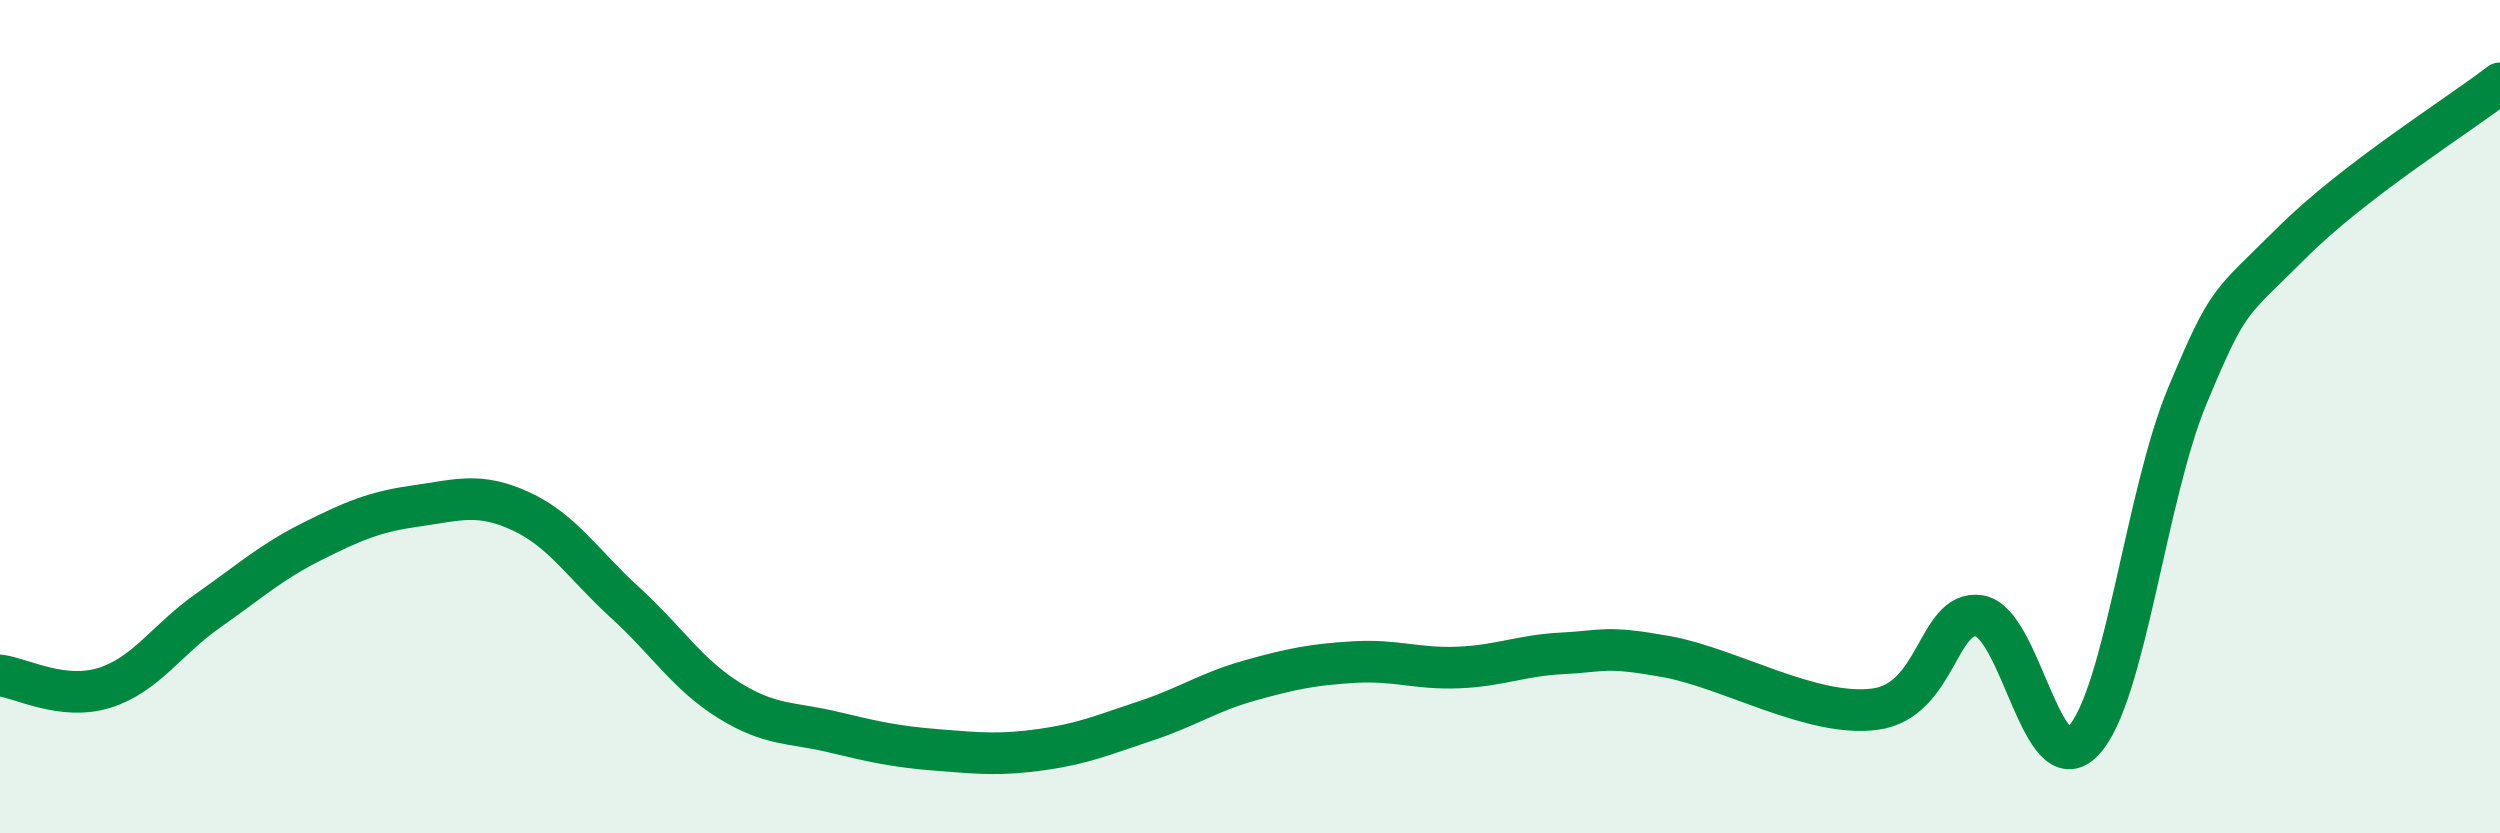
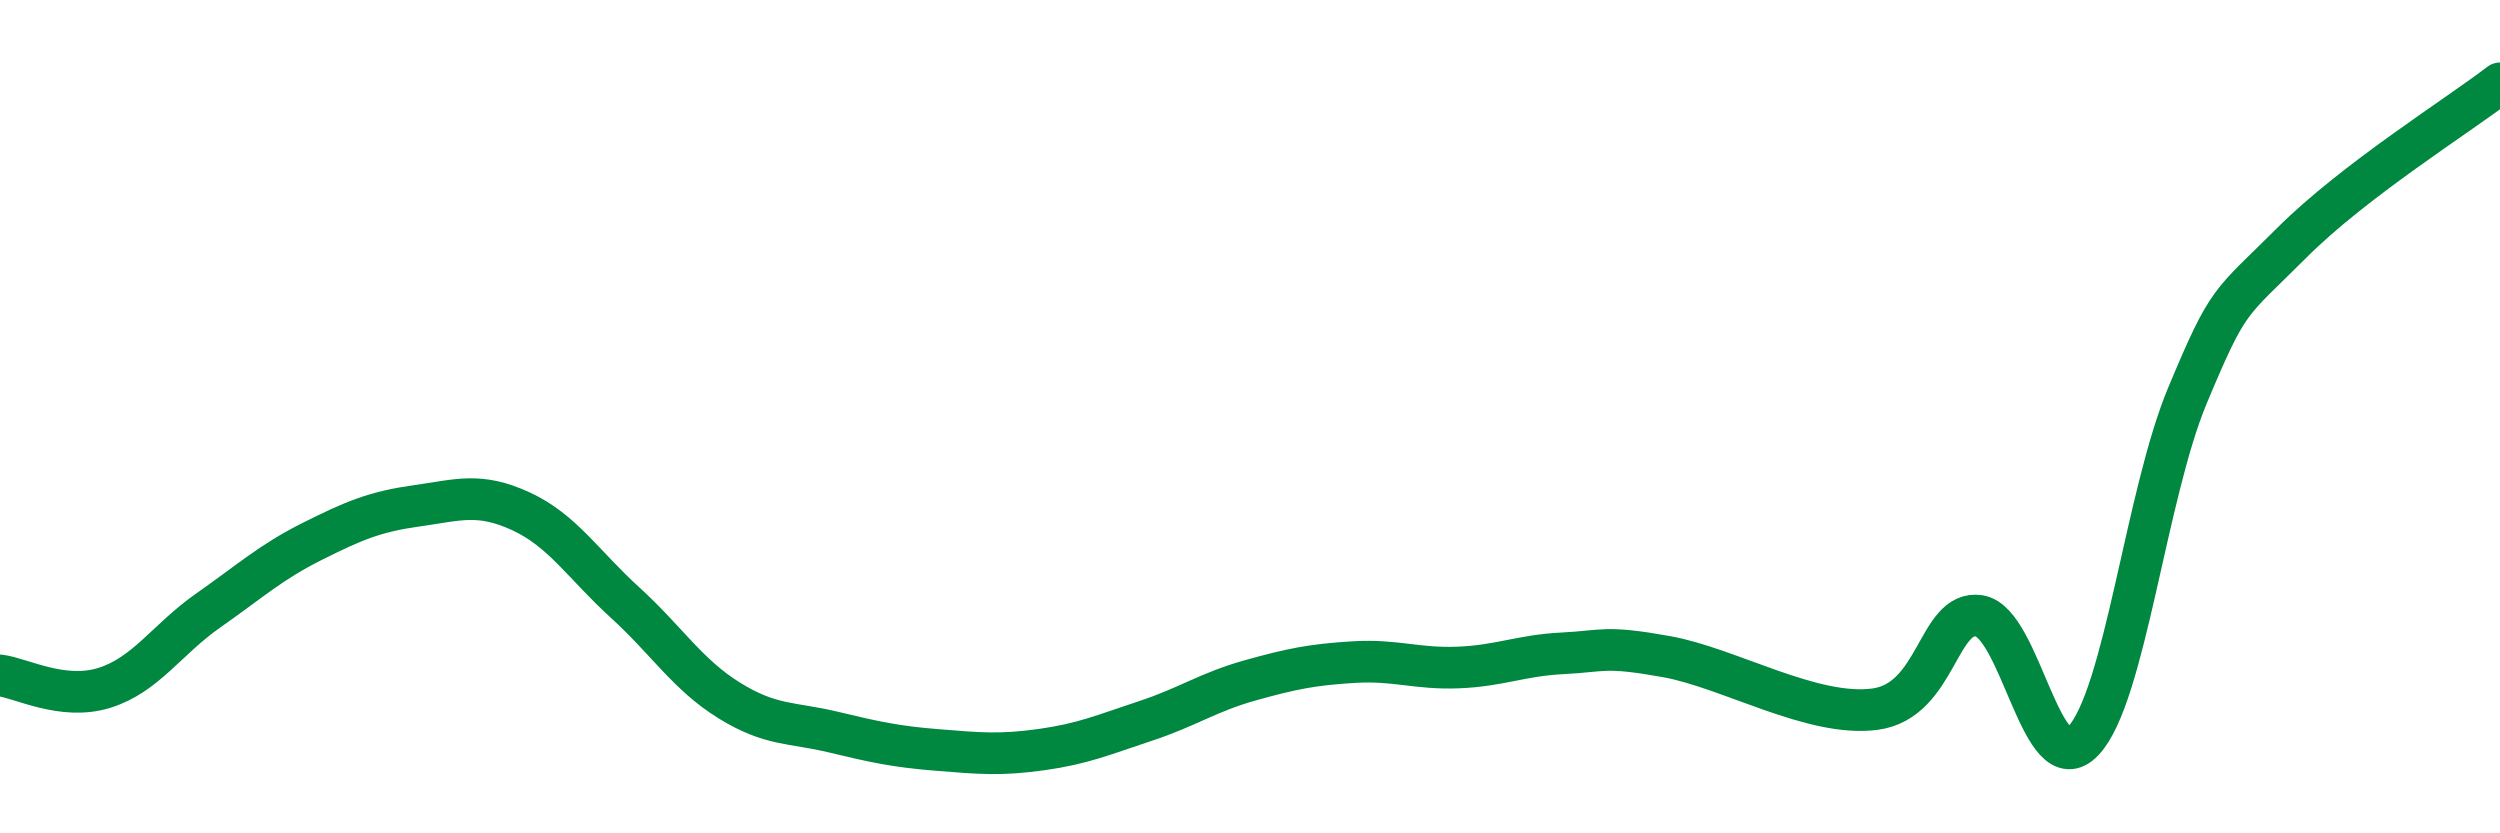
<svg xmlns="http://www.w3.org/2000/svg" width="60" height="20" viewBox="0 0 60 20">
-   <path d="M 0,16.21 C 0.5,16.27 1.5,16.82 2.5,16.51 C 3.5,16.2 4,15.35 5,14.65 C 6,13.95 6.5,13.49 7.5,12.99 C 8.5,12.49 9,12.28 10,12.14 C 11,12 11.5,11.81 12.5,12.27 C 13.5,12.73 14,13.55 15,14.46 C 16,15.37 16.5,16.19 17.5,16.81 C 18.5,17.43 19,17.33 20,17.57 C 21,17.81 21.5,17.92 22.5,18 C 23.5,18.08 24,18.13 25,17.99 C 26,17.85 26.5,17.63 27.5,17.3 C 28.5,16.97 29,16.61 30,16.33 C 31,16.05 31.5,15.95 32.5,15.89 C 33.5,15.83 34,16.06 35,16.02 C 36,15.98 36.5,15.73 37.5,15.68 C 38.5,15.63 38.5,15.49 40,15.76 C 41.5,16.03 43.5,17.22 45,17.02 C 46.5,16.82 46.5,14.63 47.5,14.78 C 48.5,14.93 49,18.84 50,17.78 C 51,16.72 51.5,11.88 52.5,9.49 C 53.5,7.1 53.5,7.33 55,5.83 C 56.5,4.33 59,2.77 60,2L60 20L0 20Z" fill="#008740" opacity="0.1" stroke-linecap="round" stroke-linejoin="round" />
  <path d="M 0,16.21 C 0.5,16.27 1.5,16.82 2.5,16.51 C 3.5,16.2 4,15.35 5,14.65 C 6,13.95 6.5,13.49 7.5,12.99 C 8.5,12.49 9,12.28 10,12.14 C 11,12 11.5,11.81 12.5,12.27 C 13.5,12.73 14,13.55 15,14.46 C 16,15.37 16.5,16.19 17.5,16.81 C 18.5,17.43 19,17.33 20,17.57 C 21,17.81 21.5,17.92 22.5,18 C 23.5,18.08 24,18.13 25,17.99 C 26,17.85 26.5,17.63 27.5,17.3 C 28.5,16.97 29,16.61 30,16.33 C 31,16.05 31.5,15.95 32.5,15.89 C 33.5,15.83 34,16.06 35,16.02 C 36,15.98 36.5,15.73 37.5,15.68 C 38.5,15.63 38.5,15.49 40,15.76 C 41.5,16.03 43.5,17.22 45,17.02 C 46.5,16.82 46.5,14.63 47.5,14.78 C 48.5,14.93 49,18.84 50,17.78 C 51,16.72 51.5,11.88 52.5,9.49 C 53.5,7.1 53.5,7.33 55,5.83 C 56.5,4.33 59,2.77 60,2" stroke="#008740" stroke-width="1" fill="none" stroke-linecap="round" stroke-linejoin="round" />
</svg>